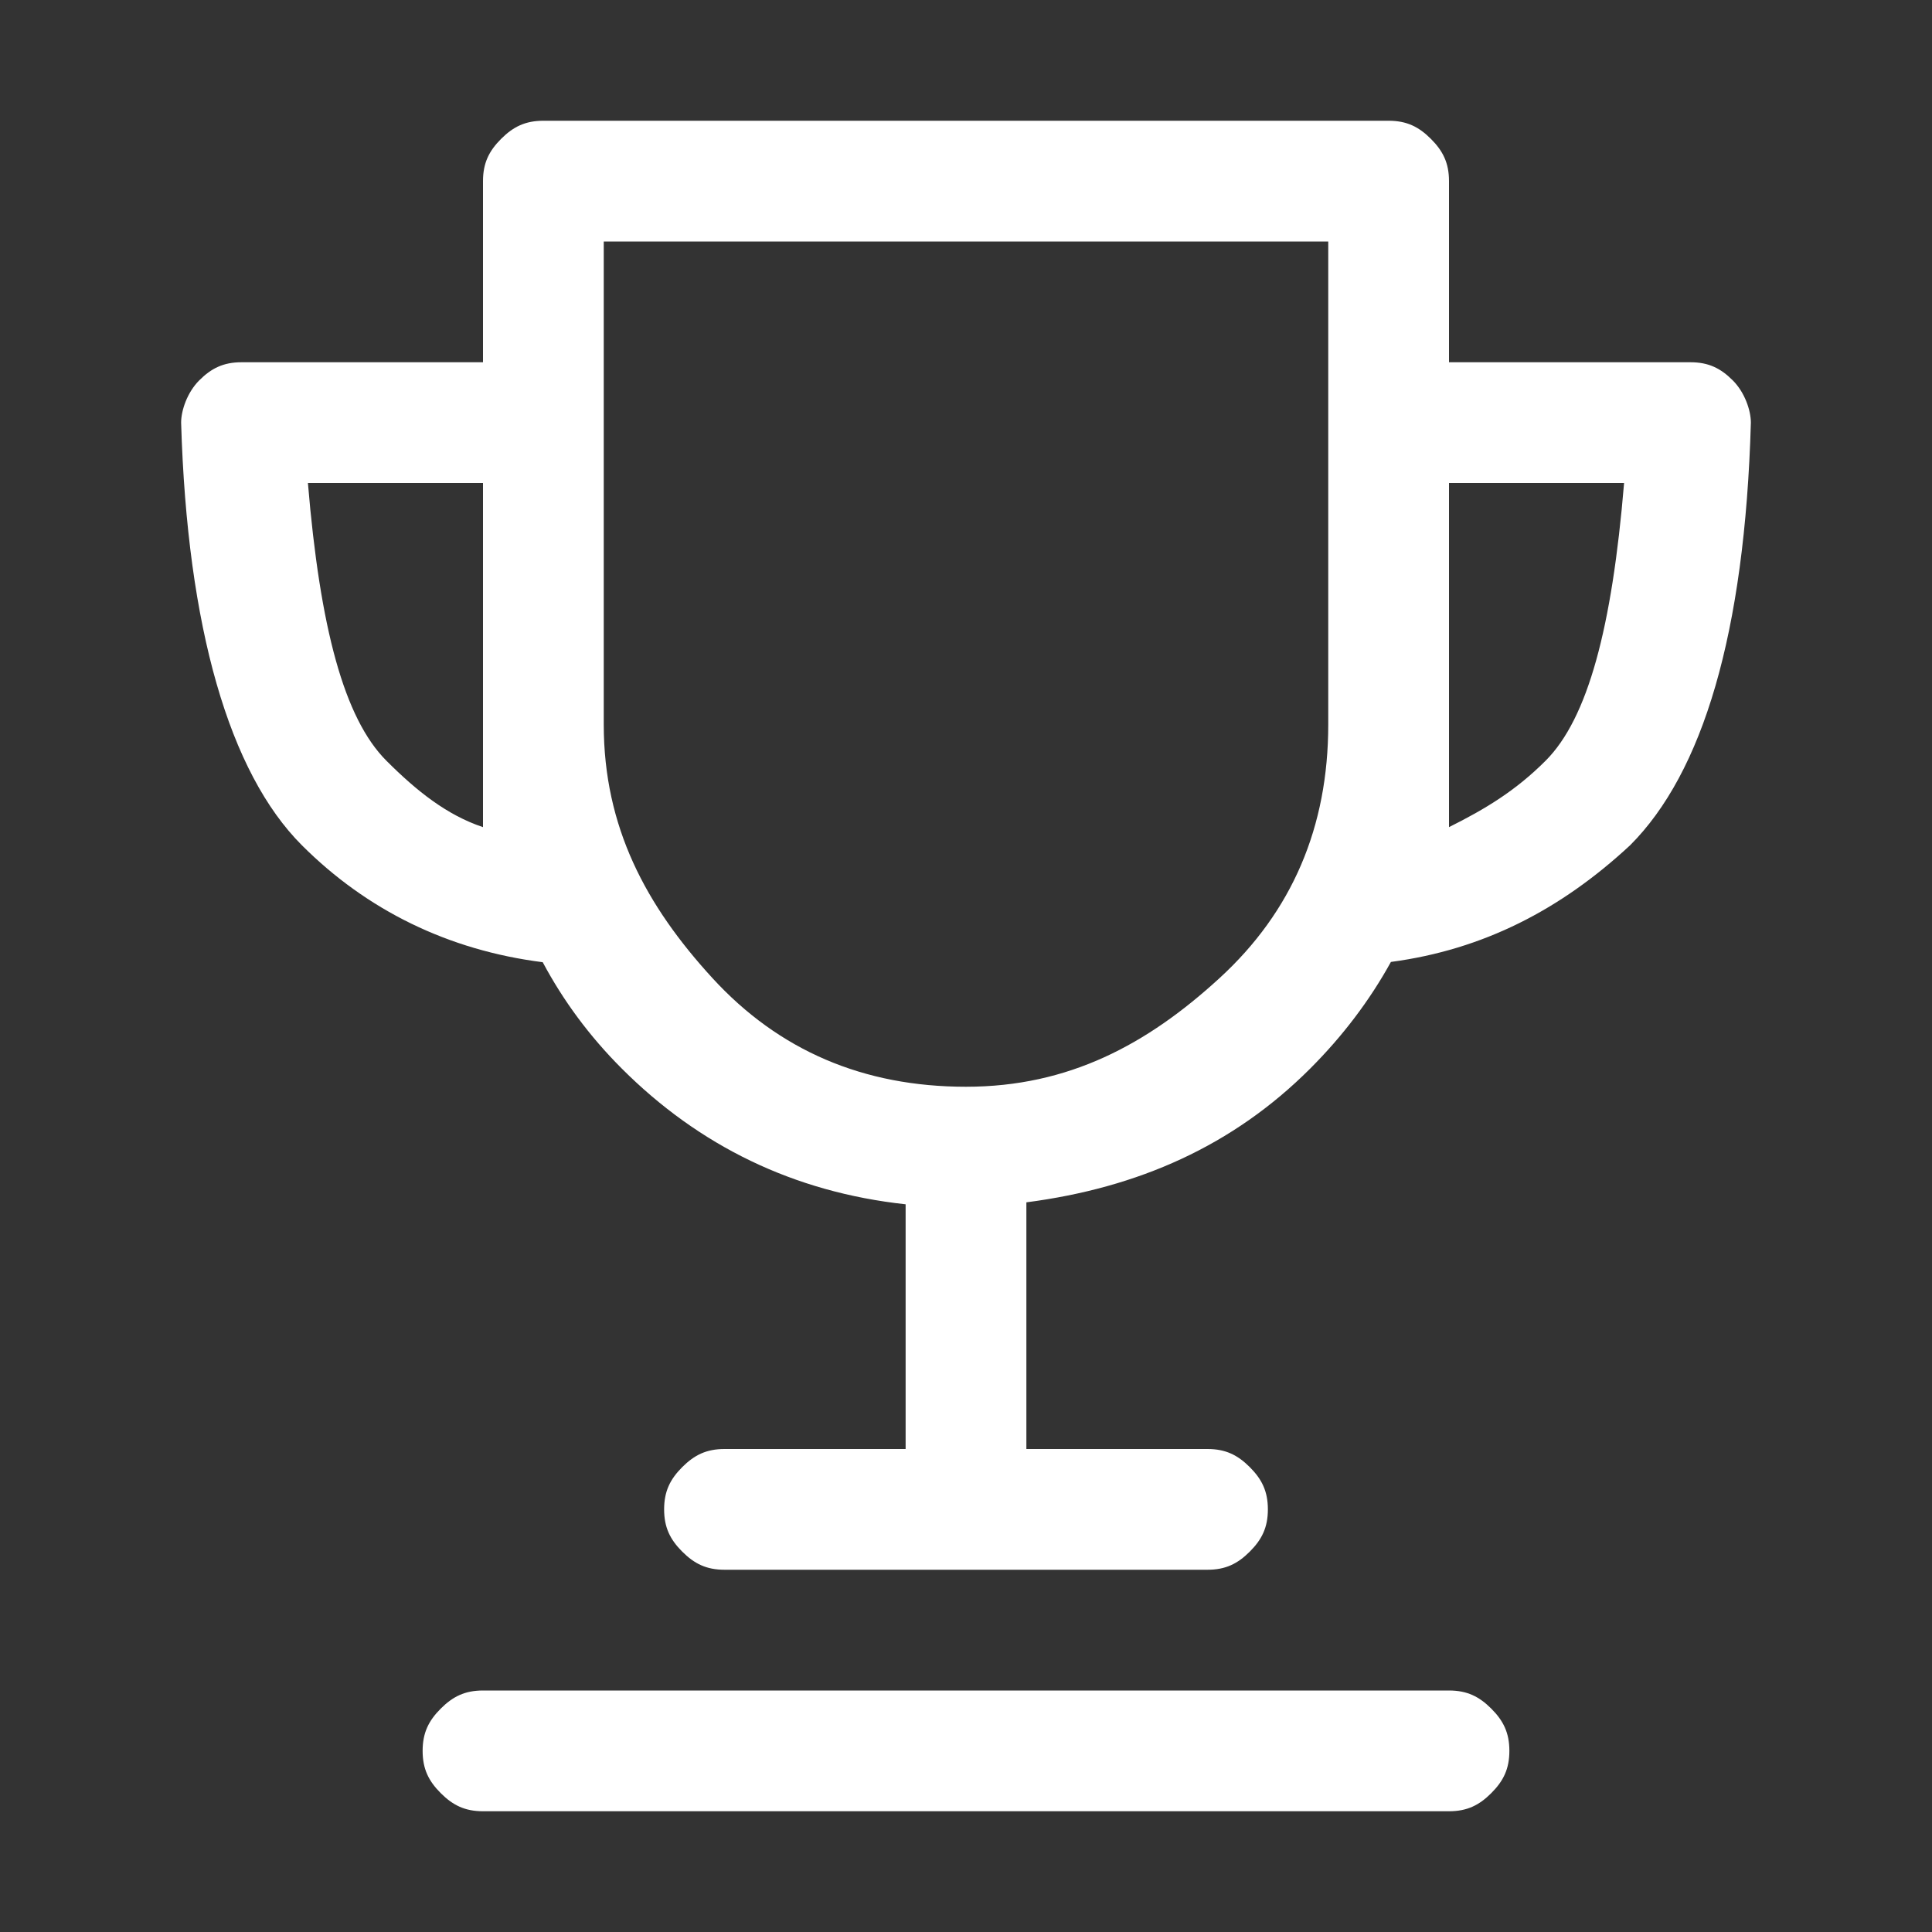
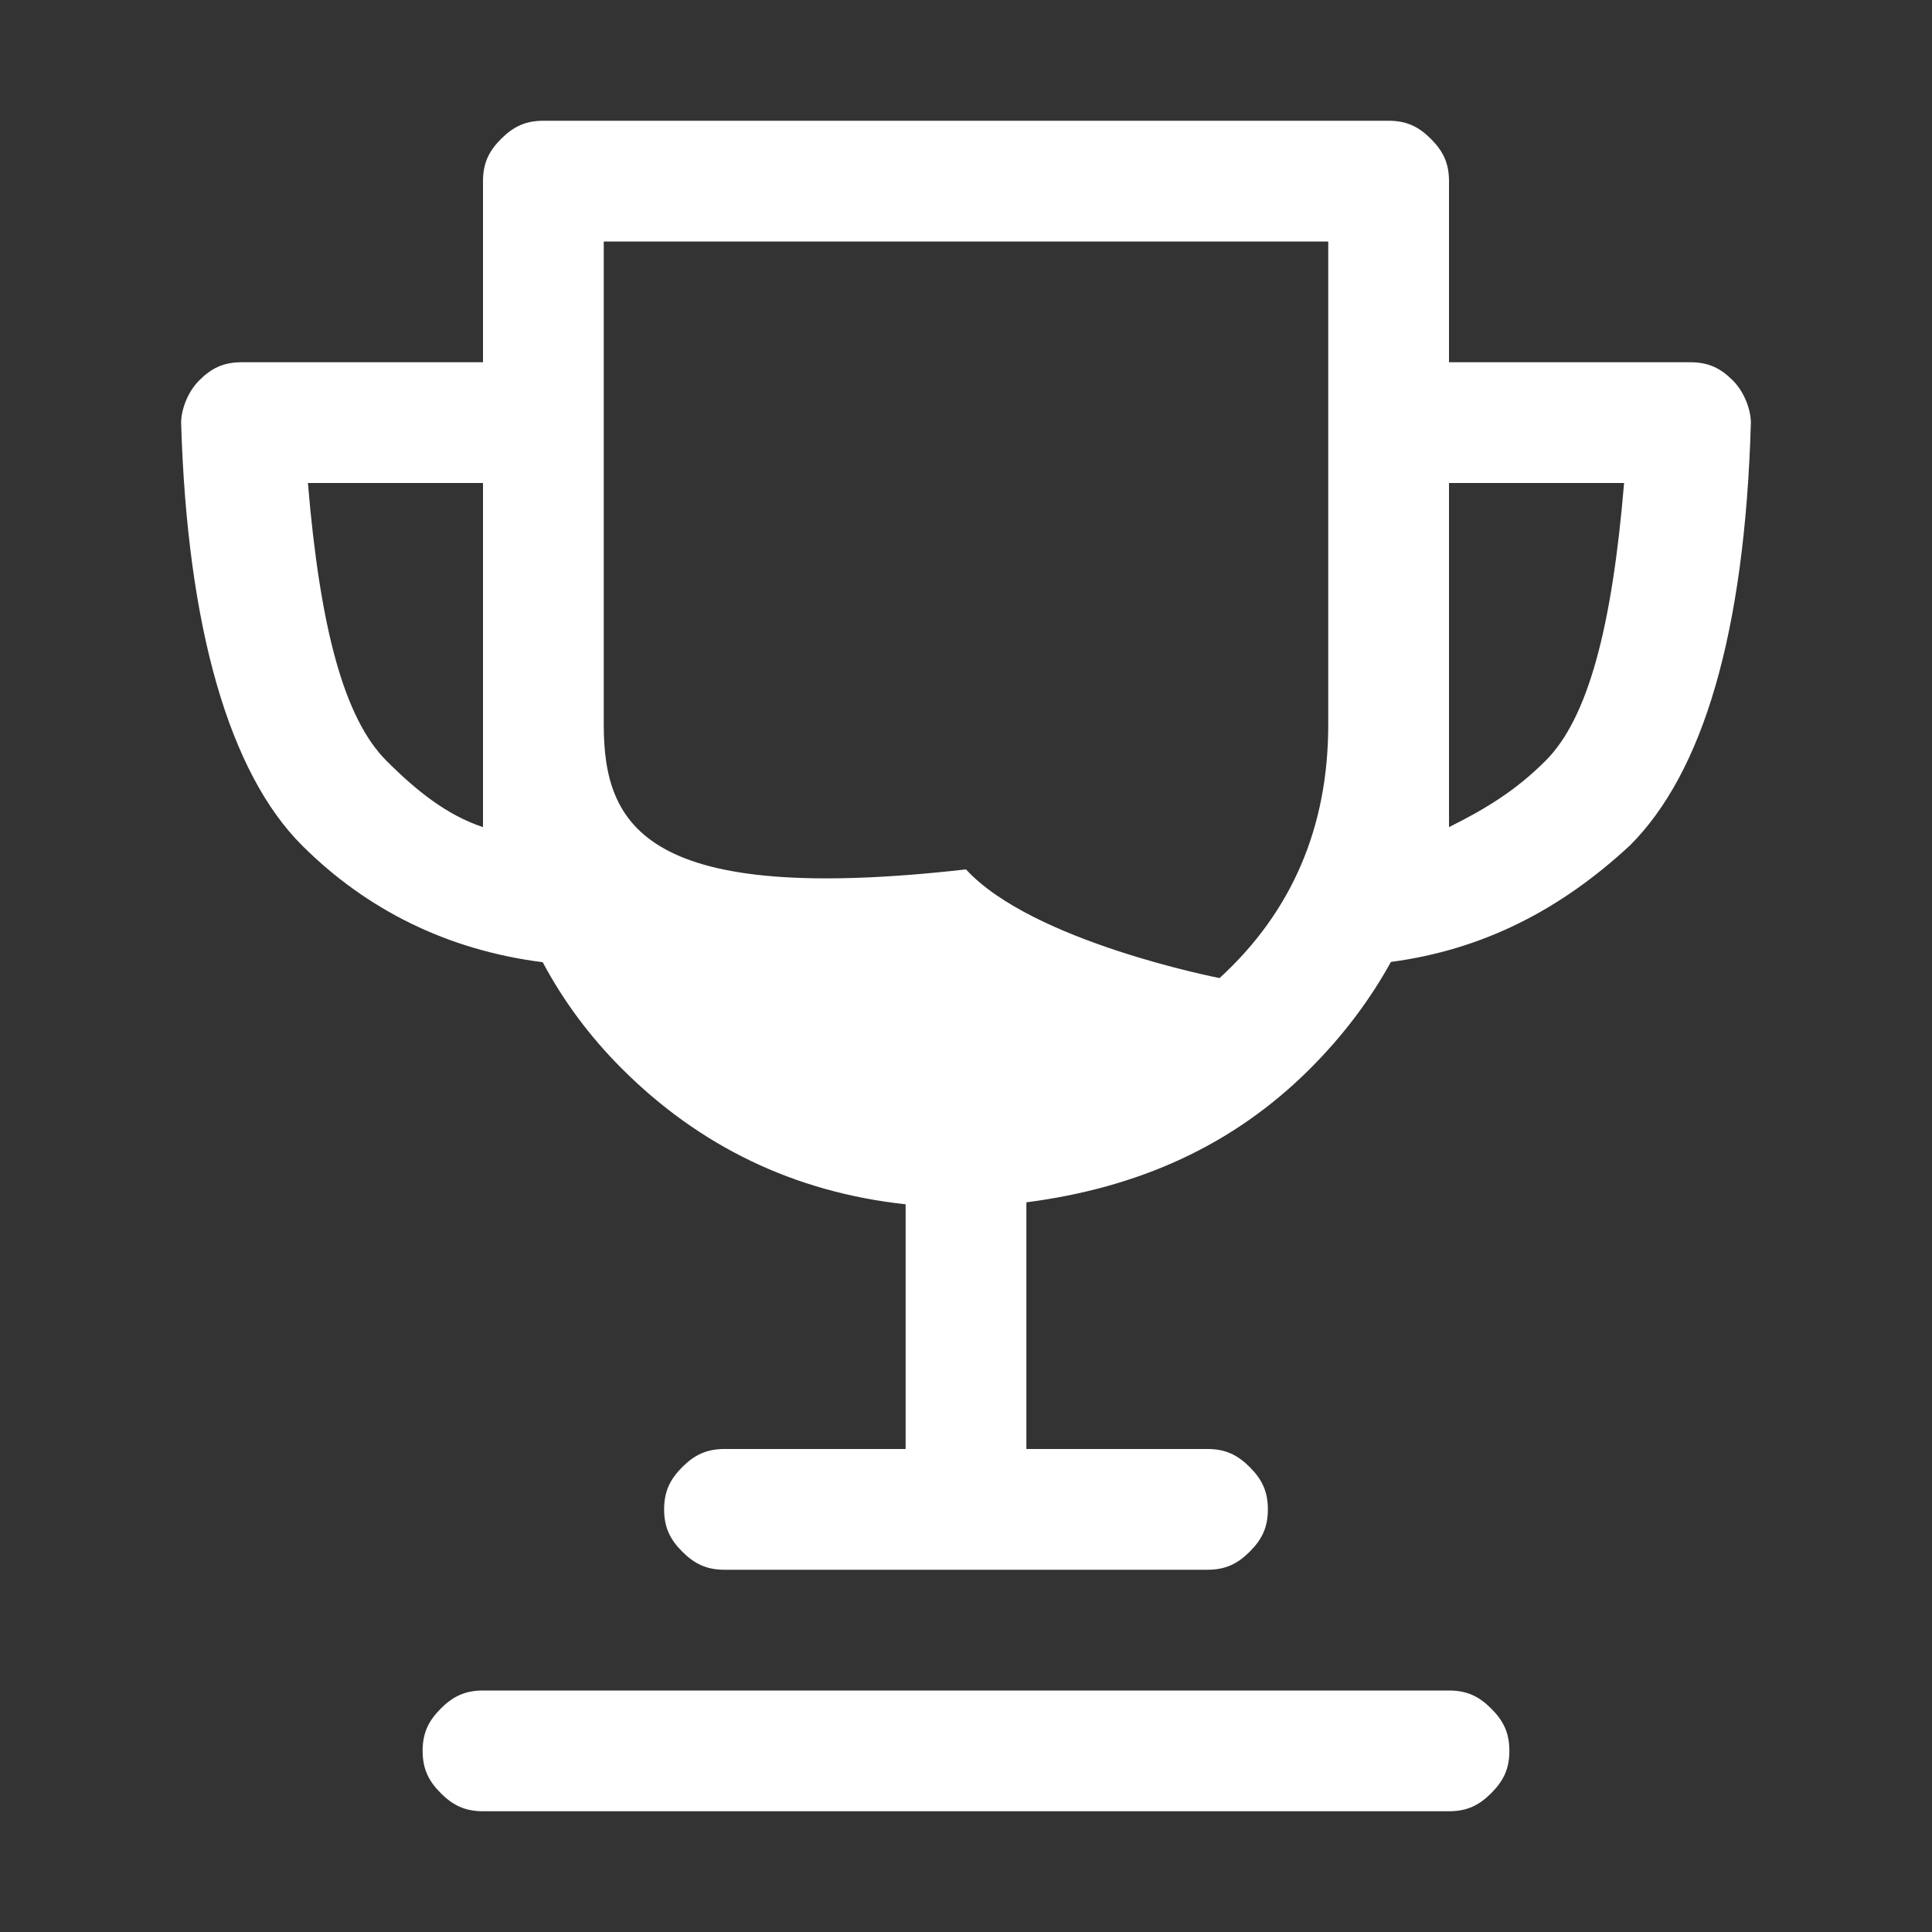
<svg xmlns="http://www.w3.org/2000/svg" width="800px" height="800px" viewBox="0 0 1024 1024" style="enable-background:new 0 0 1024 1024" xml:space="preserve">
  <rect x="0" y="0" width="1024" height="1024" fill="#333333" stroke="none" />
-   <path d="M918.4 201.6c-6.4-6.4-12.8-9.6-22.4-9.6H768V96c0-9.6-3.2-16-9.6-22.4C752 67.2 745.6 64 736 64H288c-9.6 0-16 3.2-22.4 9.6C259.2 80 256 86.4 256 96v96H128c-9.6 0-16 3.2-22.4 9.6-6.4 6.4-9.6 16-9.6 22.4 3.2 108.8 25.6 185.6 64 224 34.4 34.4 77.56 55.65 127.65 61.99 10.91 20.44 24.78 39.25 41.95 56.41 40.86 40.86 91 65.47 150.4 71.9V768h-96c-9.6 0-16 3.2-22.4 9.6-6.4 6.4-9.6 12.8-9.6 22.4s3.2 16 9.6 22.4c6.4 6.4 12.8 9.6 22.4 9.6h256c9.6 0 16-3.2 22.4-9.6 6.4-6.4 9.6-12.8 9.6-22.4s-3.2-16-9.6-22.4c-6.4-6.4-12.8-9.6-22.4-9.6h-96V637.26c59.4-7.71 109.54-30.01 150.4-70.86 17.2-17.2 31.51-36.06 42.81-56.55 48.93-6.51 90.02-27.7 126.79-61.85 38.4-38.4 60.8-112 64-224 0-6.4-3.2-16-9.6-22.4zM256 438.4c-19.2-6.4-35.2-19.2-51.2-35.2-22.4-22.4-35.2-70.4-41.6-147.2H256v182.4zm390.4 80C608 553.6 566.4 576 512 576s-99.2-19.2-134.4-57.6C342.4 480 320 438.4 320 384V128h384v256c0 54.4-19.2 99.2-57.6 134.4zm172.8-115.2c-16 16-32 25.6-51.2 35.2V256h92.8c-6.4 76.8-19.2 124.8-41.6 147.2zM768 896H256c-9.6 0-16 3.2-22.4 9.6-6.4 6.4-9.6 12.8-9.6 22.4s3.2 16 9.6 22.4c6.4 6.4 12.8 9.6 22.4 9.6h512c9.6 0 16-3.2 22.4-9.6 6.4-6.4 9.6-12.8 9.6-22.4s-3.2-16-9.6-22.4c-6.4-6.4-12.8-9.6-22.4-9.6z" fill="#fff" />
+   <path d="M918.4 201.6c-6.4-6.4-12.8-9.6-22.4-9.6H768V96c0-9.6-3.2-16-9.6-22.4C752 67.2 745.6 64 736 64H288c-9.6 0-16 3.2-22.4 9.6C259.2 80 256 86.4 256 96v96H128c-9.6 0-16 3.2-22.4 9.6-6.4 6.4-9.6 16-9.6 22.4 3.2 108.8 25.6 185.6 64 224 34.4 34.4 77.56 55.65 127.65 61.99 10.91 20.44 24.78 39.25 41.95 56.41 40.86 40.86 91 65.47 150.4 71.9V768h-96c-9.6 0-16 3.2-22.4 9.6-6.4 6.4-9.6 12.8-9.6 22.4s3.2 16 9.6 22.4c6.4 6.4 12.8 9.6 22.4 9.6h256c9.6 0 16-3.2 22.4-9.6 6.4-6.4 9.6-12.8 9.6-22.4s-3.2-16-9.6-22.4c-6.4-6.4-12.8-9.6-22.4-9.6h-96V637.26c59.4-7.71 109.54-30.01 150.4-70.86 17.2-17.2 31.51-36.06 42.81-56.55 48.93-6.51 90.02-27.7 126.79-61.85 38.4-38.4 60.8-112 64-224 0-6.4-3.2-16-9.6-22.4zM256 438.4c-19.2-6.4-35.2-19.2-51.2-35.2-22.4-22.4-35.2-70.4-41.6-147.2H256v182.4zm390.4 80s-99.2-19.2-134.4-57.6C342.4 480 320 438.4 320 384V128h384v256c0 54.4-19.2 99.2-57.6 134.4zm172.8-115.2c-16 16-32 25.6-51.2 35.2V256h92.8c-6.4 76.8-19.2 124.8-41.6 147.2zM768 896H256c-9.6 0-16 3.2-22.4 9.6-6.4 6.4-9.6 12.8-9.6 22.4s3.2 16 9.6 22.4c6.4 6.4 12.8 9.6 22.4 9.6h512c9.6 0 16-3.2 22.4-9.6 6.4-6.4 9.6-12.8 9.6-22.4s-3.2-16-9.6-22.4c-6.4-6.4-12.8-9.6-22.4-9.6z" fill="#fff" />
</svg>